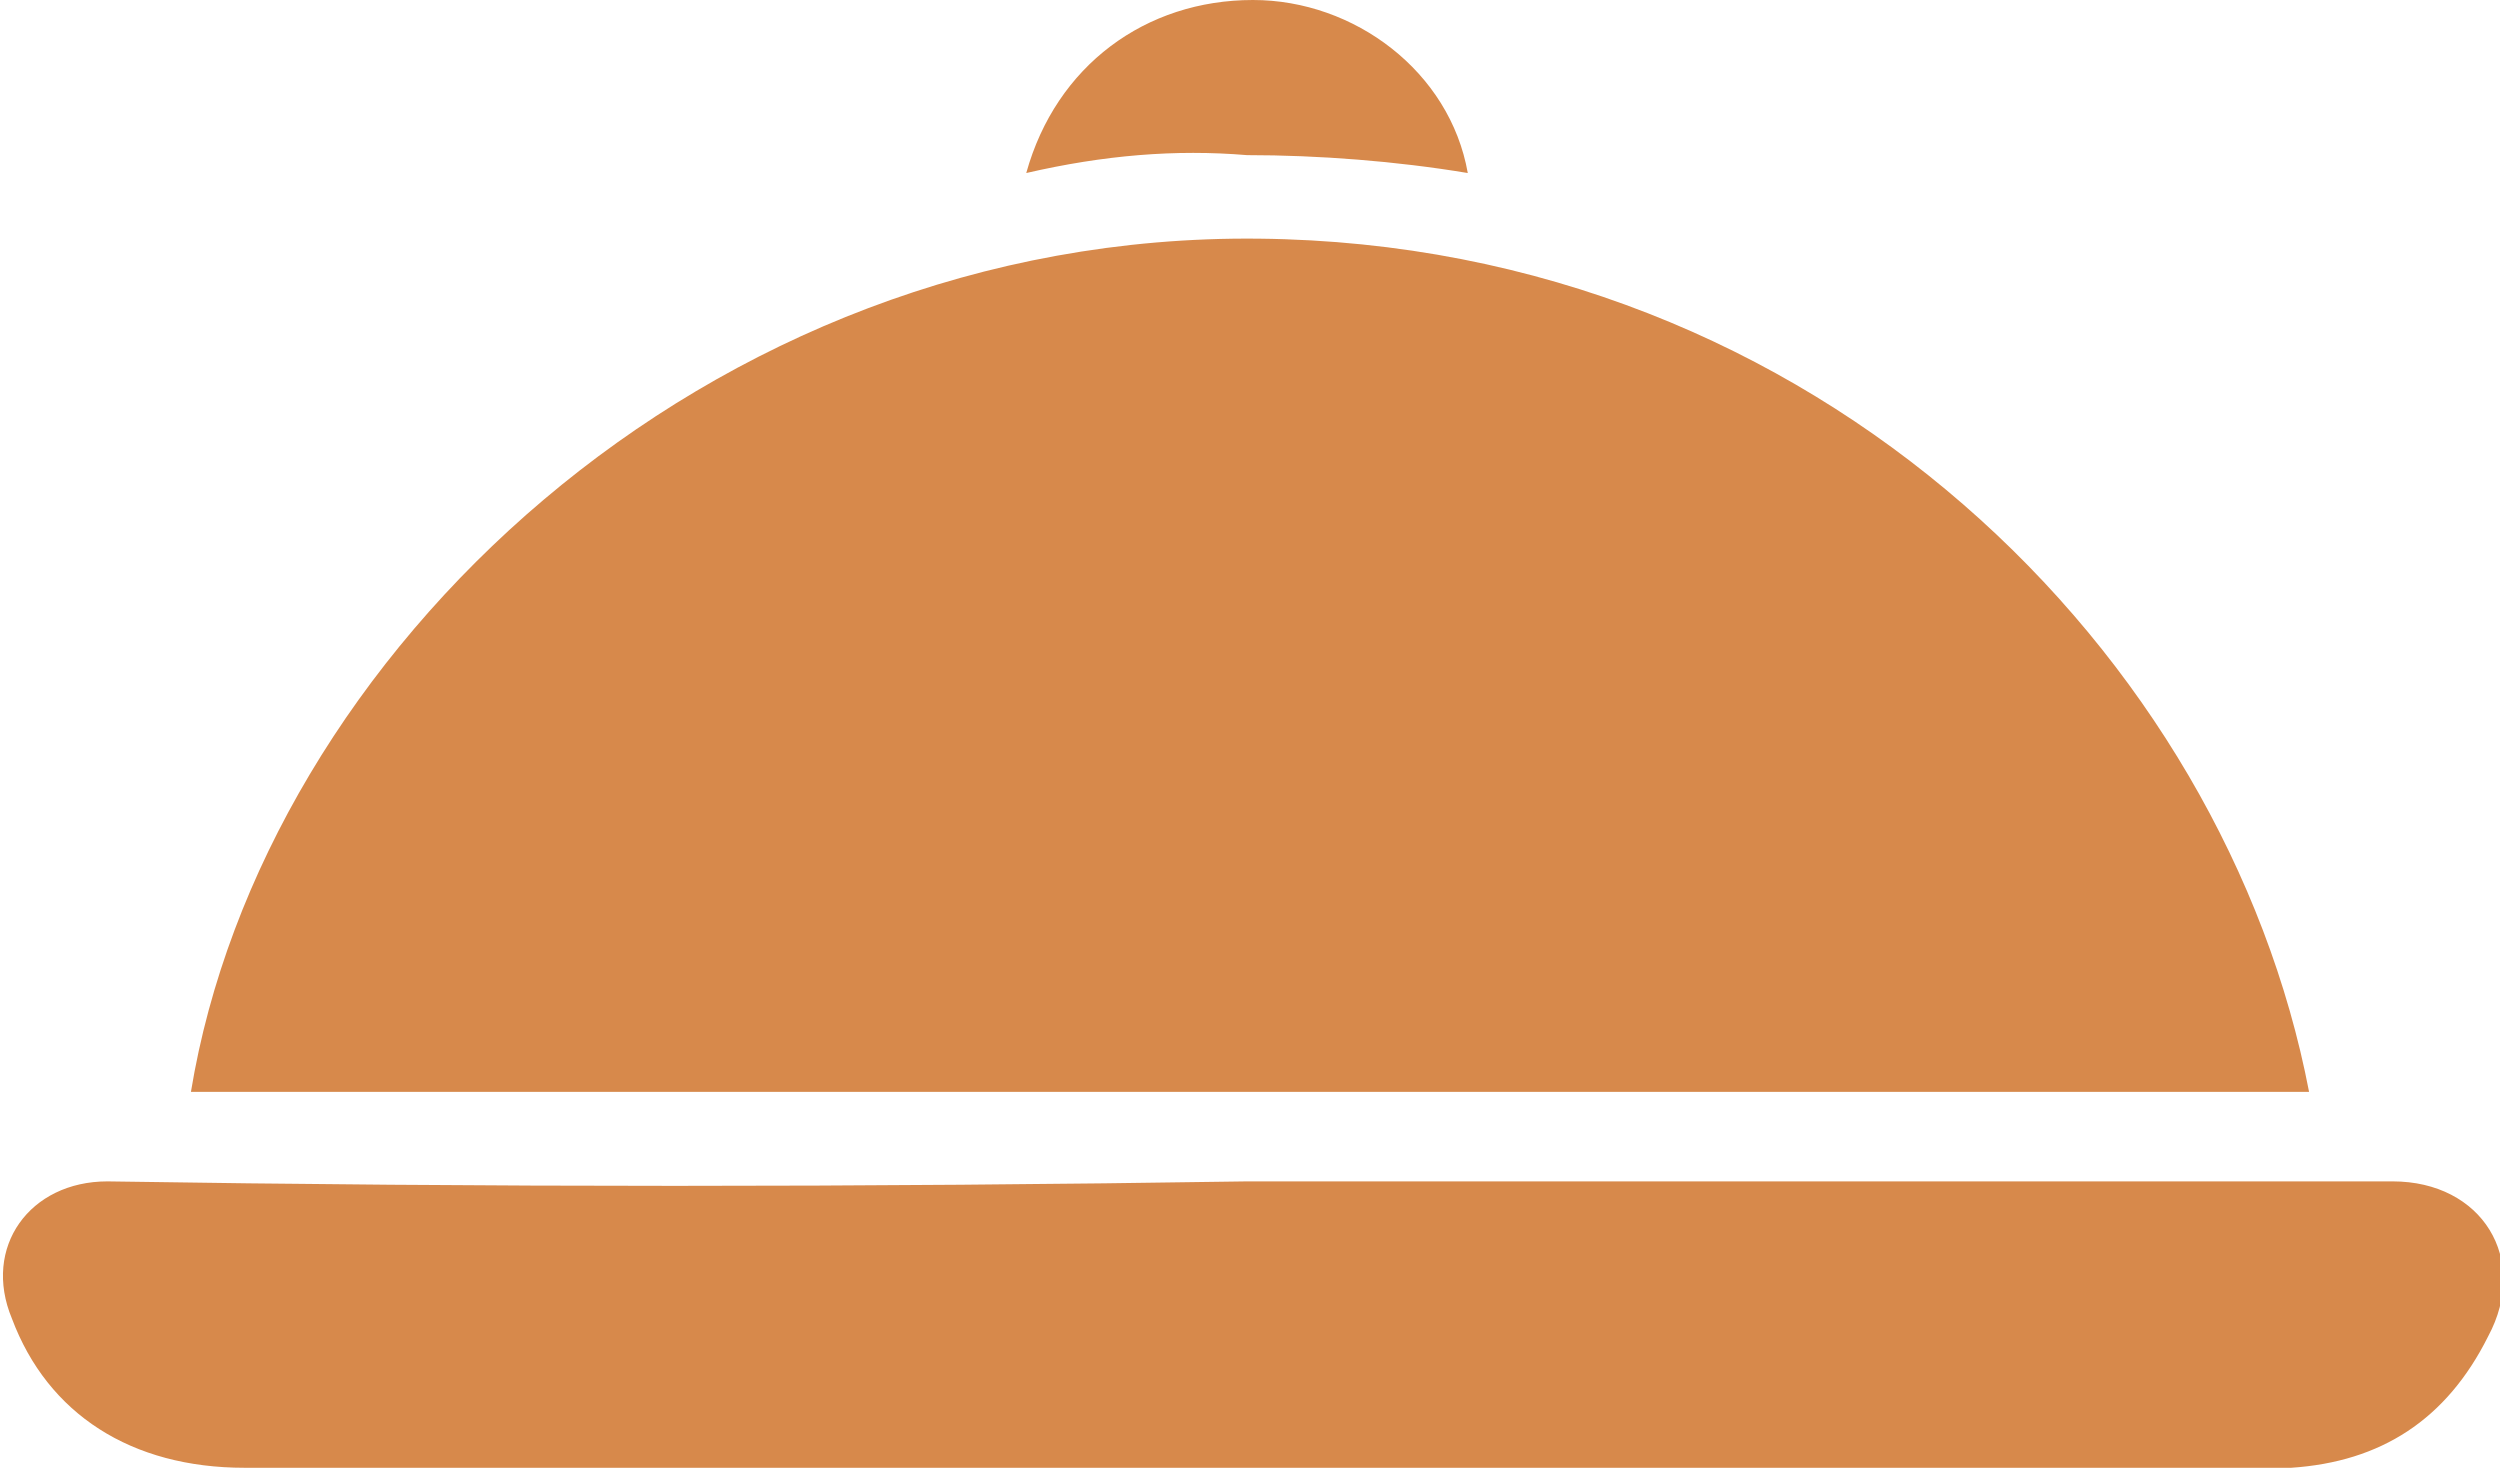
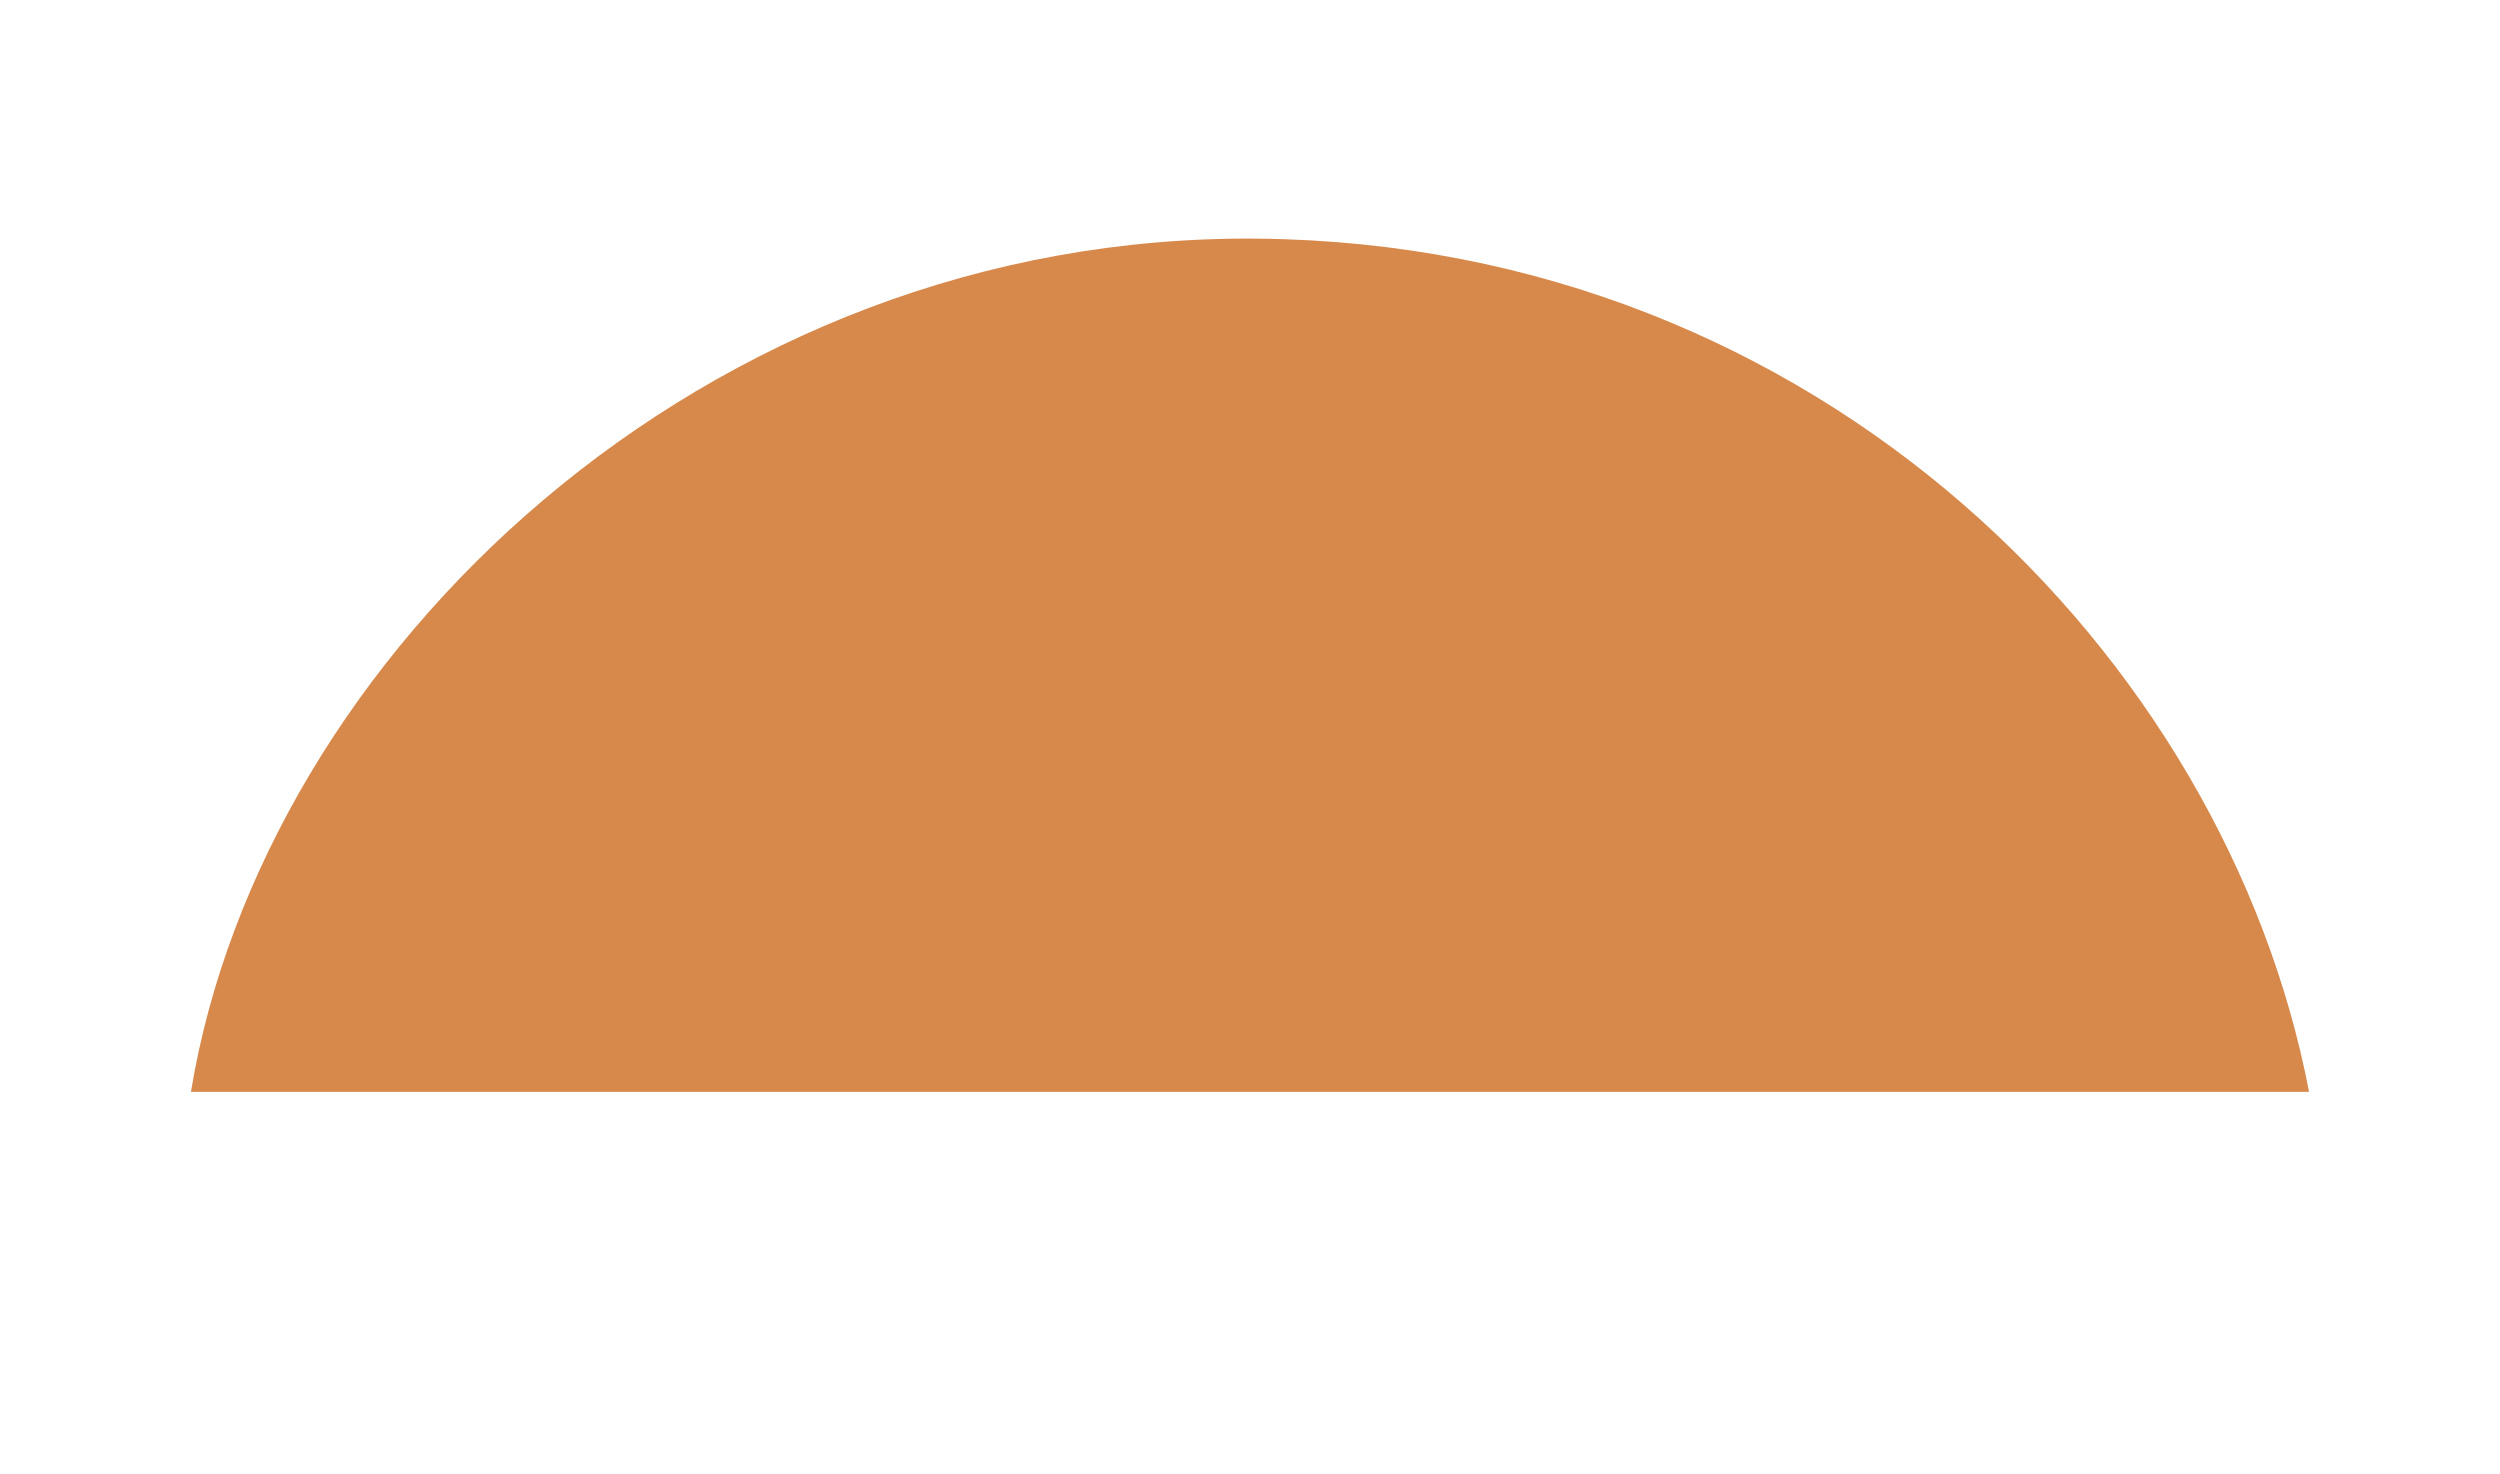
<svg xmlns="http://www.w3.org/2000/svg" version="1.1" id="Layer_1" x="0px" y="0px" viewBox="0 0 41.9 24.7" style="enable-background:new 0 0 41.9 24.7;" xml:space="preserve">
  <style type="text/css">
	.st0{display:none;fill:#D7894B;}
	.st1{fill:#D7894B;}
</style>
  <g>
-     <path class="st0" d="M20.9,36.9c-7.9,0-15.7,0-23.6,0c-0.3,0-0.4,0-0.4-0.4c0-15.8,0-31.5,0-47.3c0-0.3,0.1-0.4,0.4-0.4   c15.8,0,31.5,0,47.3,0c0.3,0,0.4,0.1,0.4,0.4c0,15.7,0,31.5,0,47.2c0,0.3-0.1,0.4-0.4,0.4C36.6,36.9,28.8,36.9,20.9,36.9z" />
    <path class="st1" d="M3.2,18.3C4.4,11,11.8,3.9,21.1,4c9.4,0.1,16.2,7,17.6,14.3C26.9,18.3,15,18.3,3.2,18.3z" />
-     <path class="st1" d="M20.9,19.8c6.3,0,12.5,0,18.8,0c0.1,0,0.2,0,0.4,0c1.5,0,2.3,1.3,1.6,2.6c-0.7,1.4-1.8,2.1-3.3,2.2   c-0.1,0-0.3,0-0.4,0c-11.3,0-22.6,0-33.9,0c-1.9,0-3.3-0.9-3.9-2.5c-0.5-1.2,0.3-2.3,1.6-2.3C8.1,19.9,14.5,19.9,20.9,19.8   C20.9,19.8,20.9,19.8,20.9,19.8z" />
-     <path class="st1" d="M17.2,2.9C17.7,1.1,19.2,0,21,0c1.7,0,3.3,1.2,3.6,2.9c-1.2-0.2-2.5-0.3-3.7-0.3C19.7,2.5,18.5,2.6,17.2,2.9z" />
  </g>
</svg>